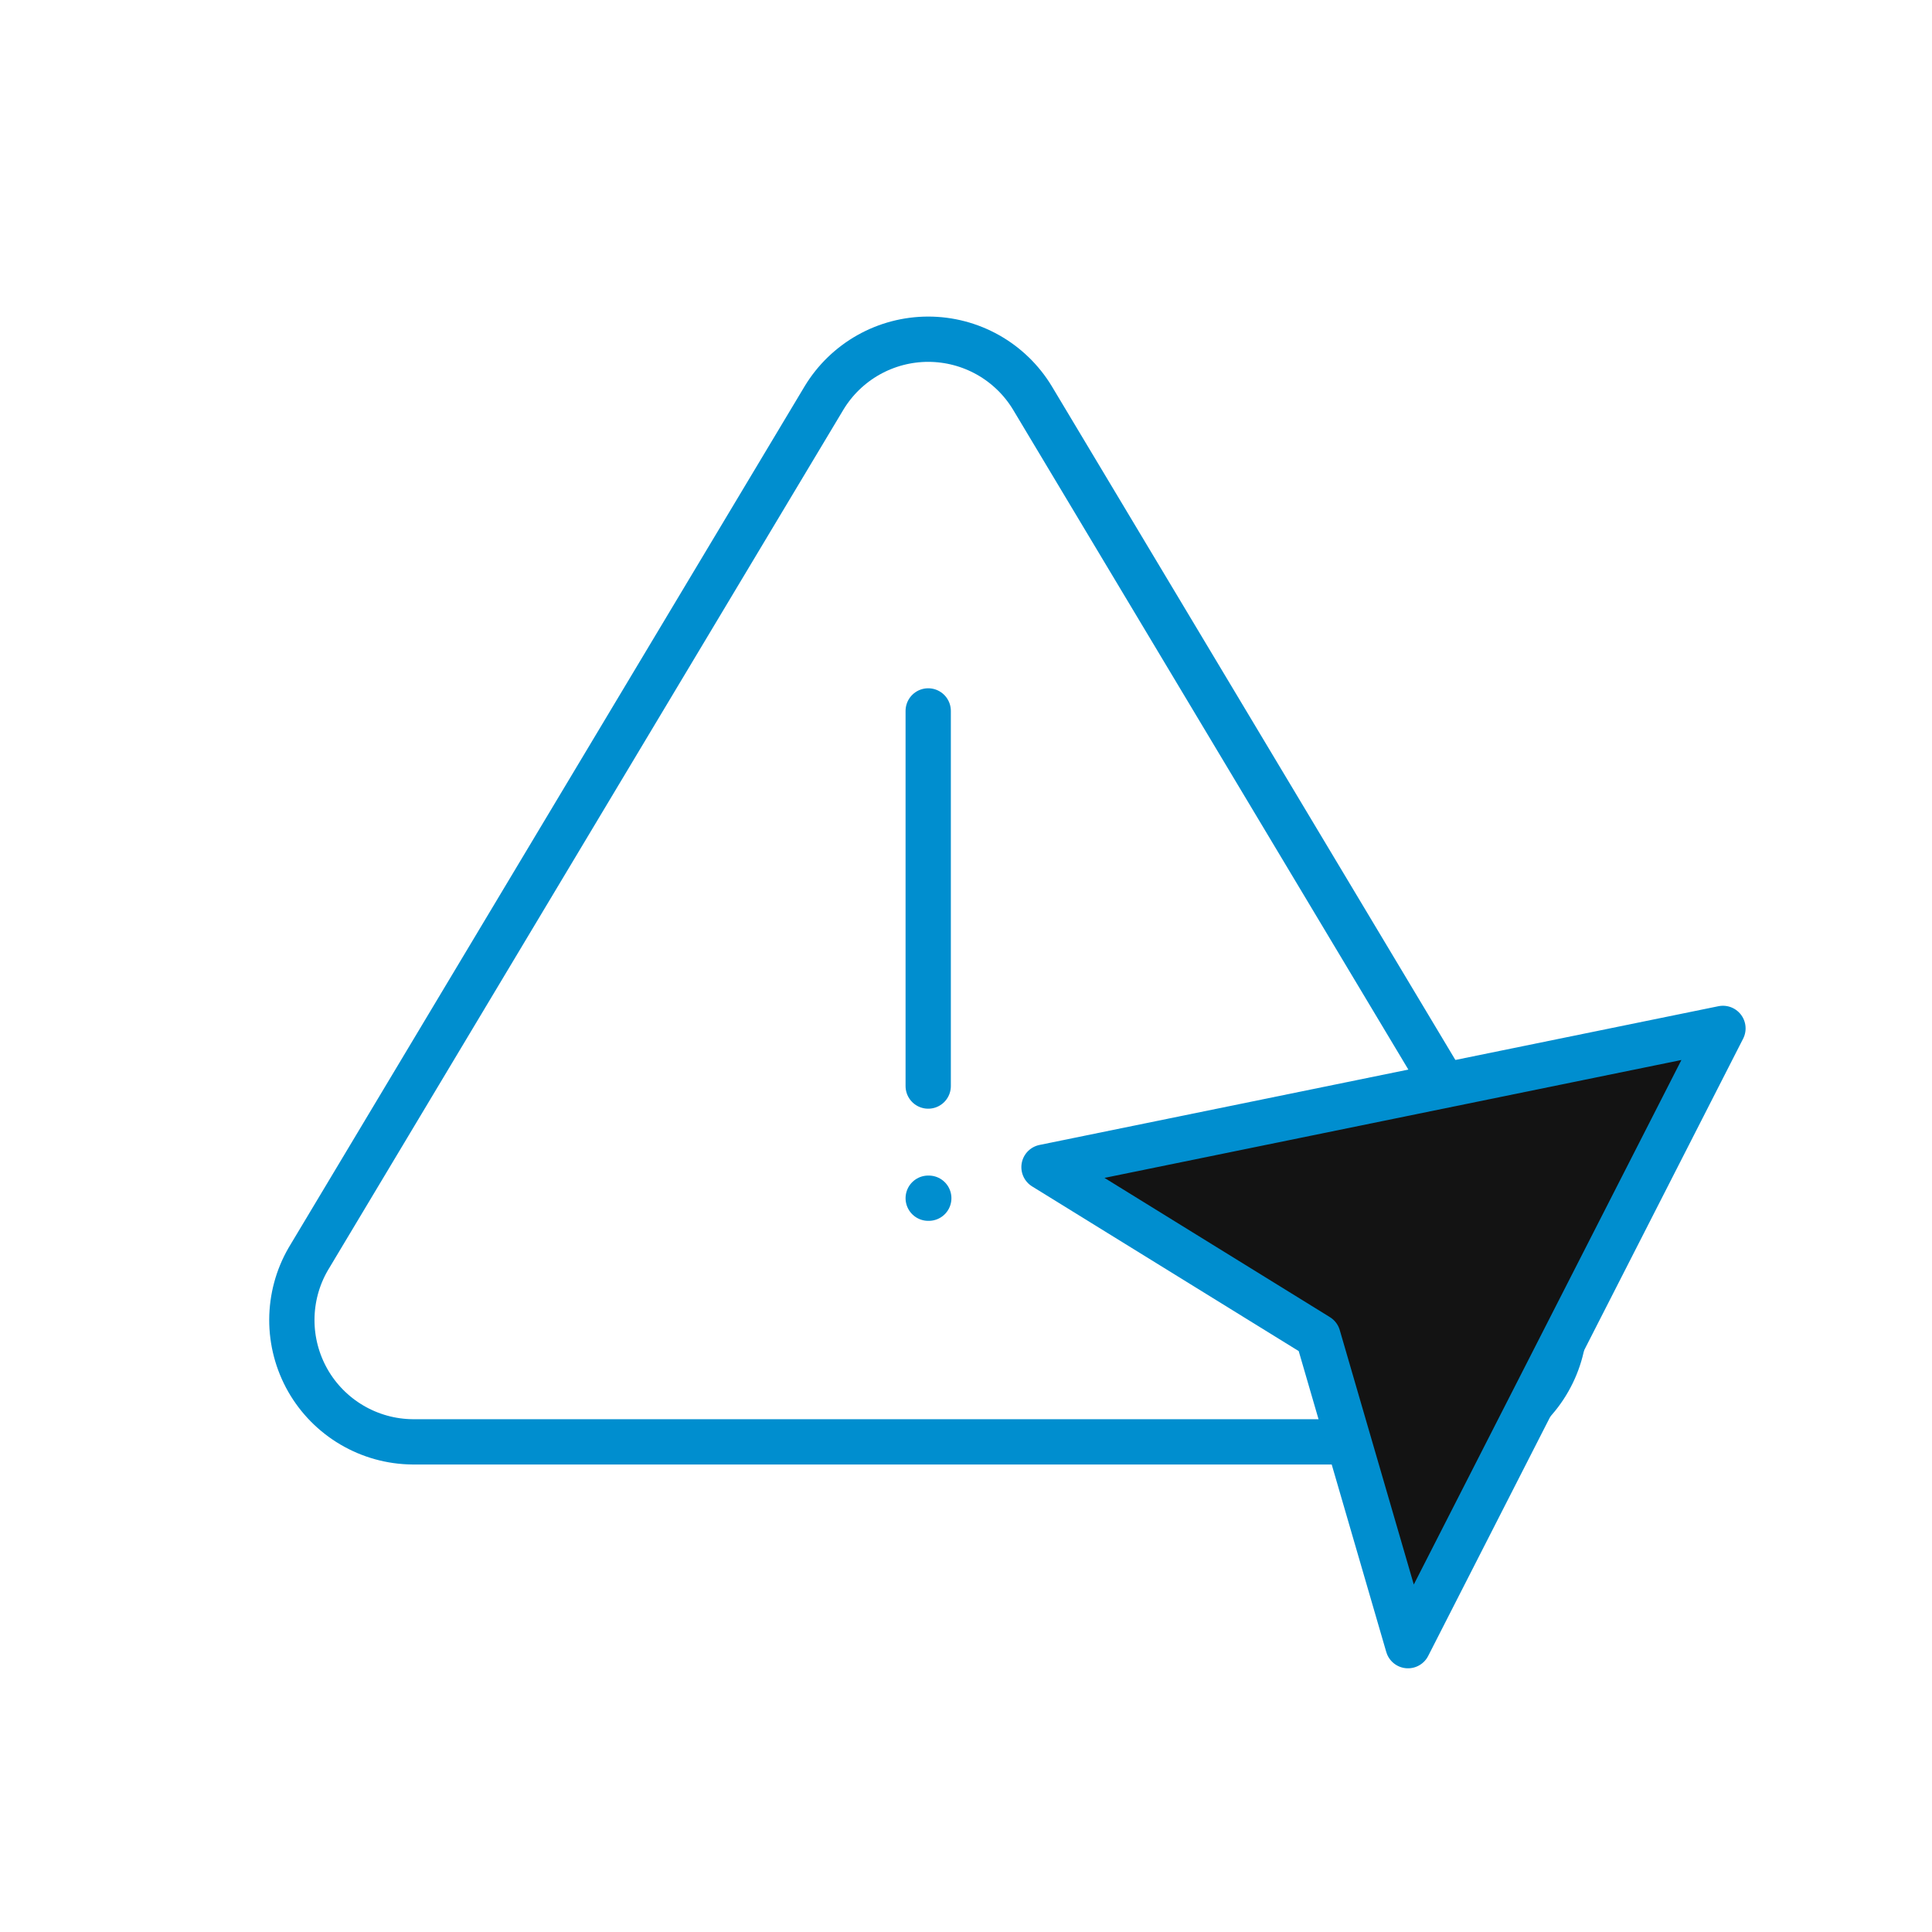
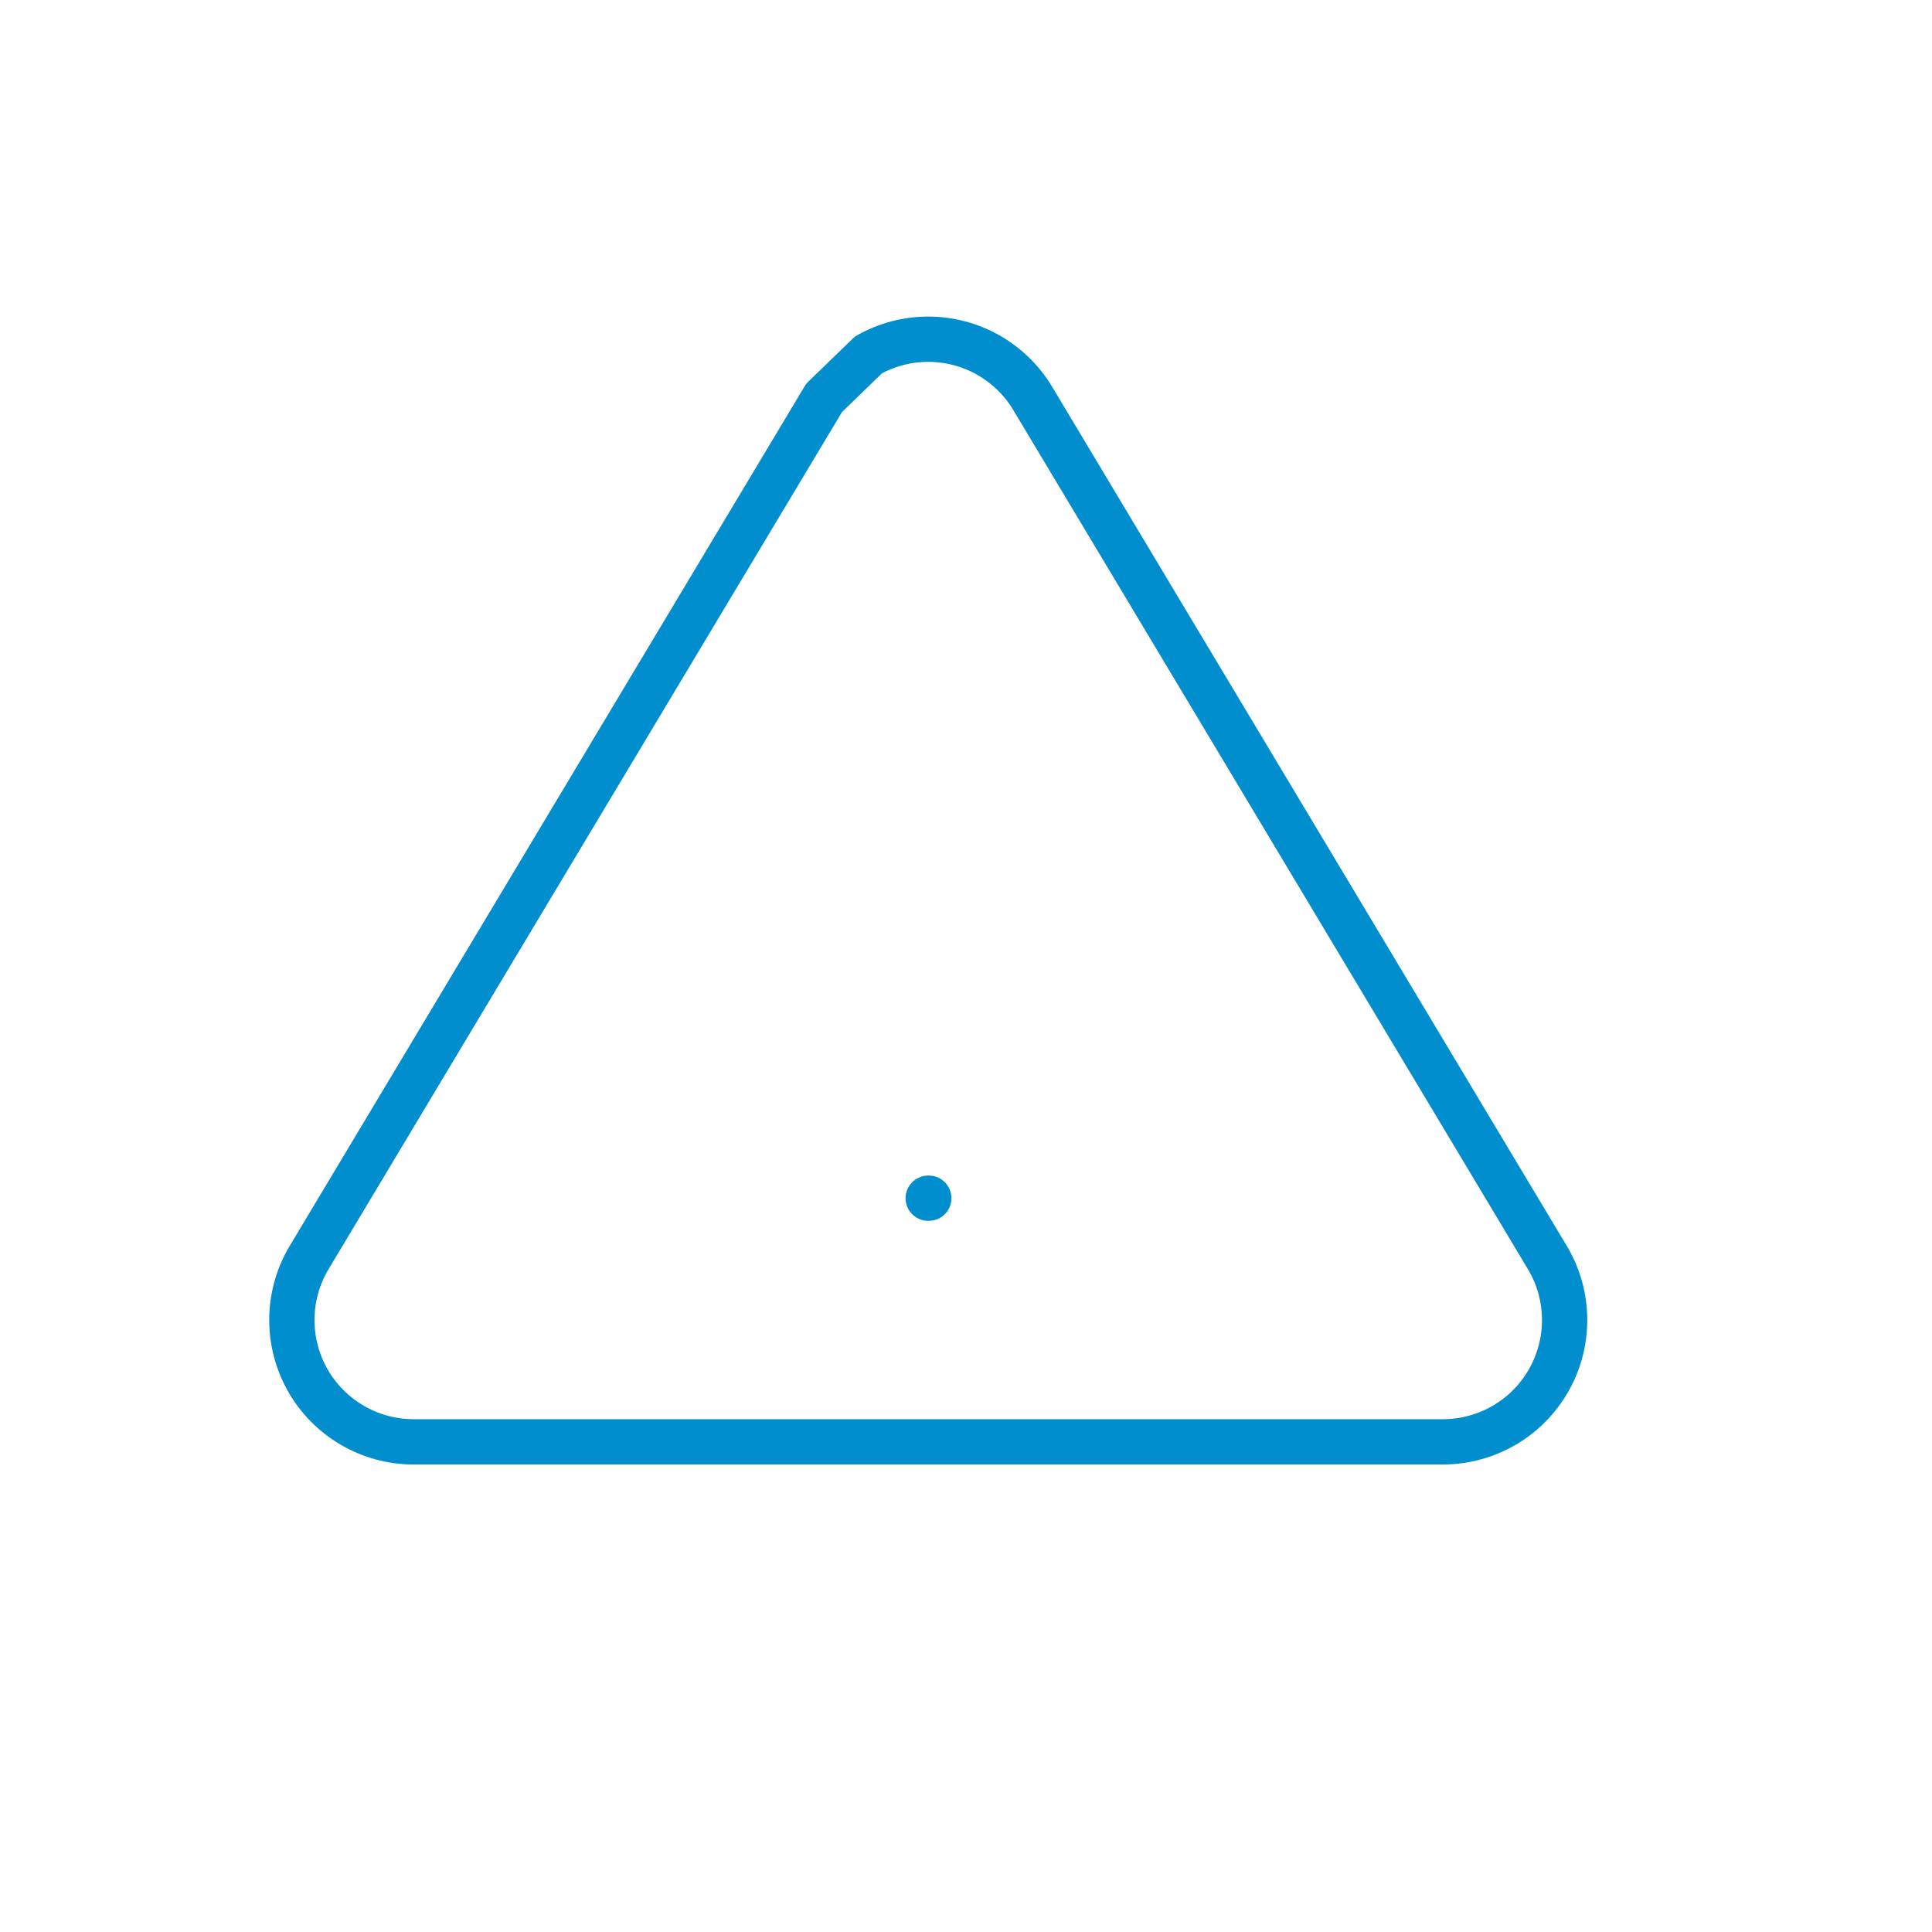
<svg xmlns="http://www.w3.org/2000/svg" width="64" height="64" viewBox="0 0 64 64" fill="none">
  <path d="M30.748 39.692H30.767" stroke="#008ECF" stroke-width="1.5" stroke-linecap="round" stroke-linejoin="round" />
-   <path d="M30.748 23.55V35.977" stroke="#008ECF" stroke-width="1.5" stroke-linecap="round" stroke-linejoin="round" />
-   <path d="M27.299 13.18L10.209 41.71C9.856 42.32 9.67 43.012 9.668 43.717C9.666 44.422 9.849 45.114 10.197 45.727C10.546 46.339 11.05 46.849 11.657 47.206C12.264 47.563 12.954 47.756 13.659 47.763H47.839C48.544 47.756 49.234 47.563 49.841 47.206C50.449 46.849 50.952 46.339 51.3 45.727C51.65 45.114 51.832 44.422 51.83 43.717C51.828 43.012 51.642 42.32 51.289 41.71L34.199 13.18C33.84 12.587 33.333 12.097 32.729 11.756C32.124 11.416 31.443 11.237 30.749 11.237C30.055 11.237 29.374 11.416 28.769 11.756C28.165 12.097 27.658 12.587 27.299 13.18Z" stroke="#008ECF" stroke-width="1.5" stroke-linecap="round" stroke-linejoin="round" />
-   <path d="M57.075 34.067L46.642 54.515L43.661 44.27L34.584 38.663L57.075 34.067Z" fill="#131313" stroke="#008ECF" stroke-width="1.5" stroke-linecap="round" stroke-linejoin="round" />
+   <path d="M27.299 13.18L10.209 41.71C9.856 42.32 9.67 43.012 9.668 43.717C9.666 44.422 9.849 45.114 10.197 45.727C10.546 46.339 11.05 46.849 11.657 47.206C12.264 47.563 12.954 47.756 13.659 47.763H47.839C48.544 47.756 49.234 47.563 49.841 47.206C50.449 46.849 50.952 46.339 51.3 45.727C51.65 45.114 51.832 44.422 51.83 43.717C51.828 43.012 51.642 42.32 51.289 41.71L34.199 13.18C33.84 12.587 33.333 12.097 32.729 11.756C32.124 11.416 31.443 11.237 30.749 11.237C30.055 11.237 29.374 11.416 28.769 11.756Z" stroke="#008ECF" stroke-width="1.5" stroke-linecap="round" stroke-linejoin="round" />
</svg>